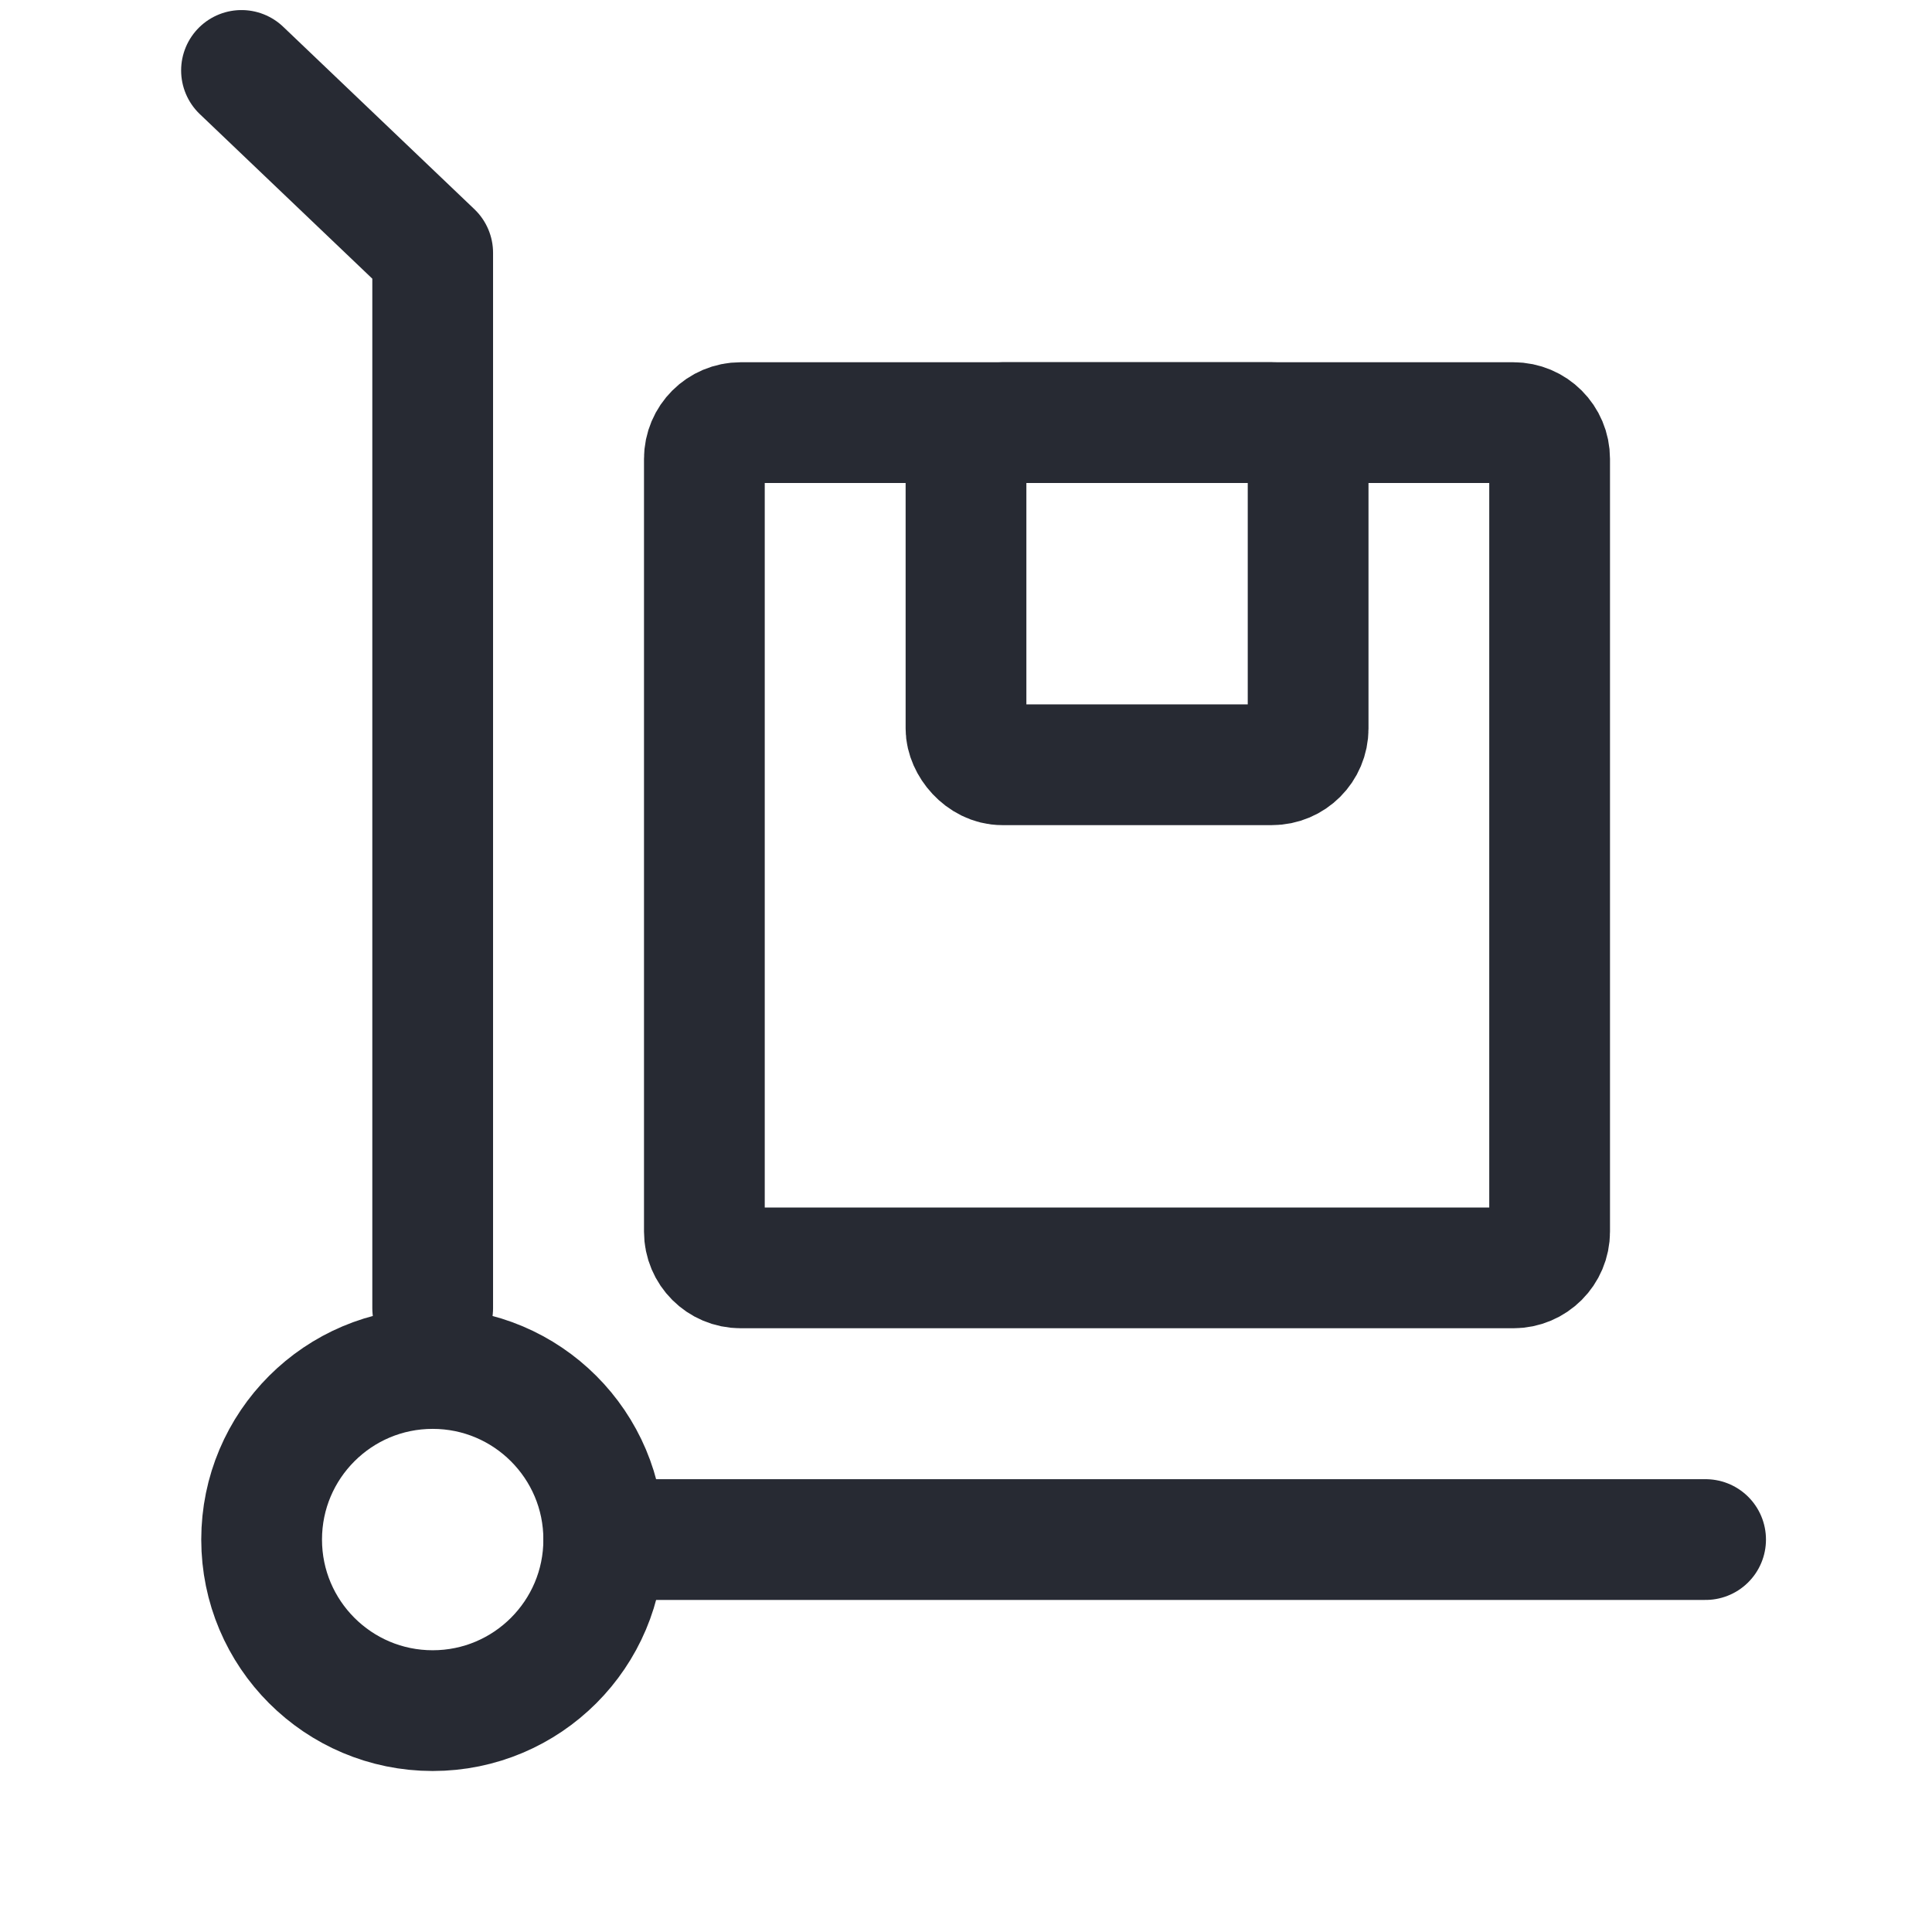
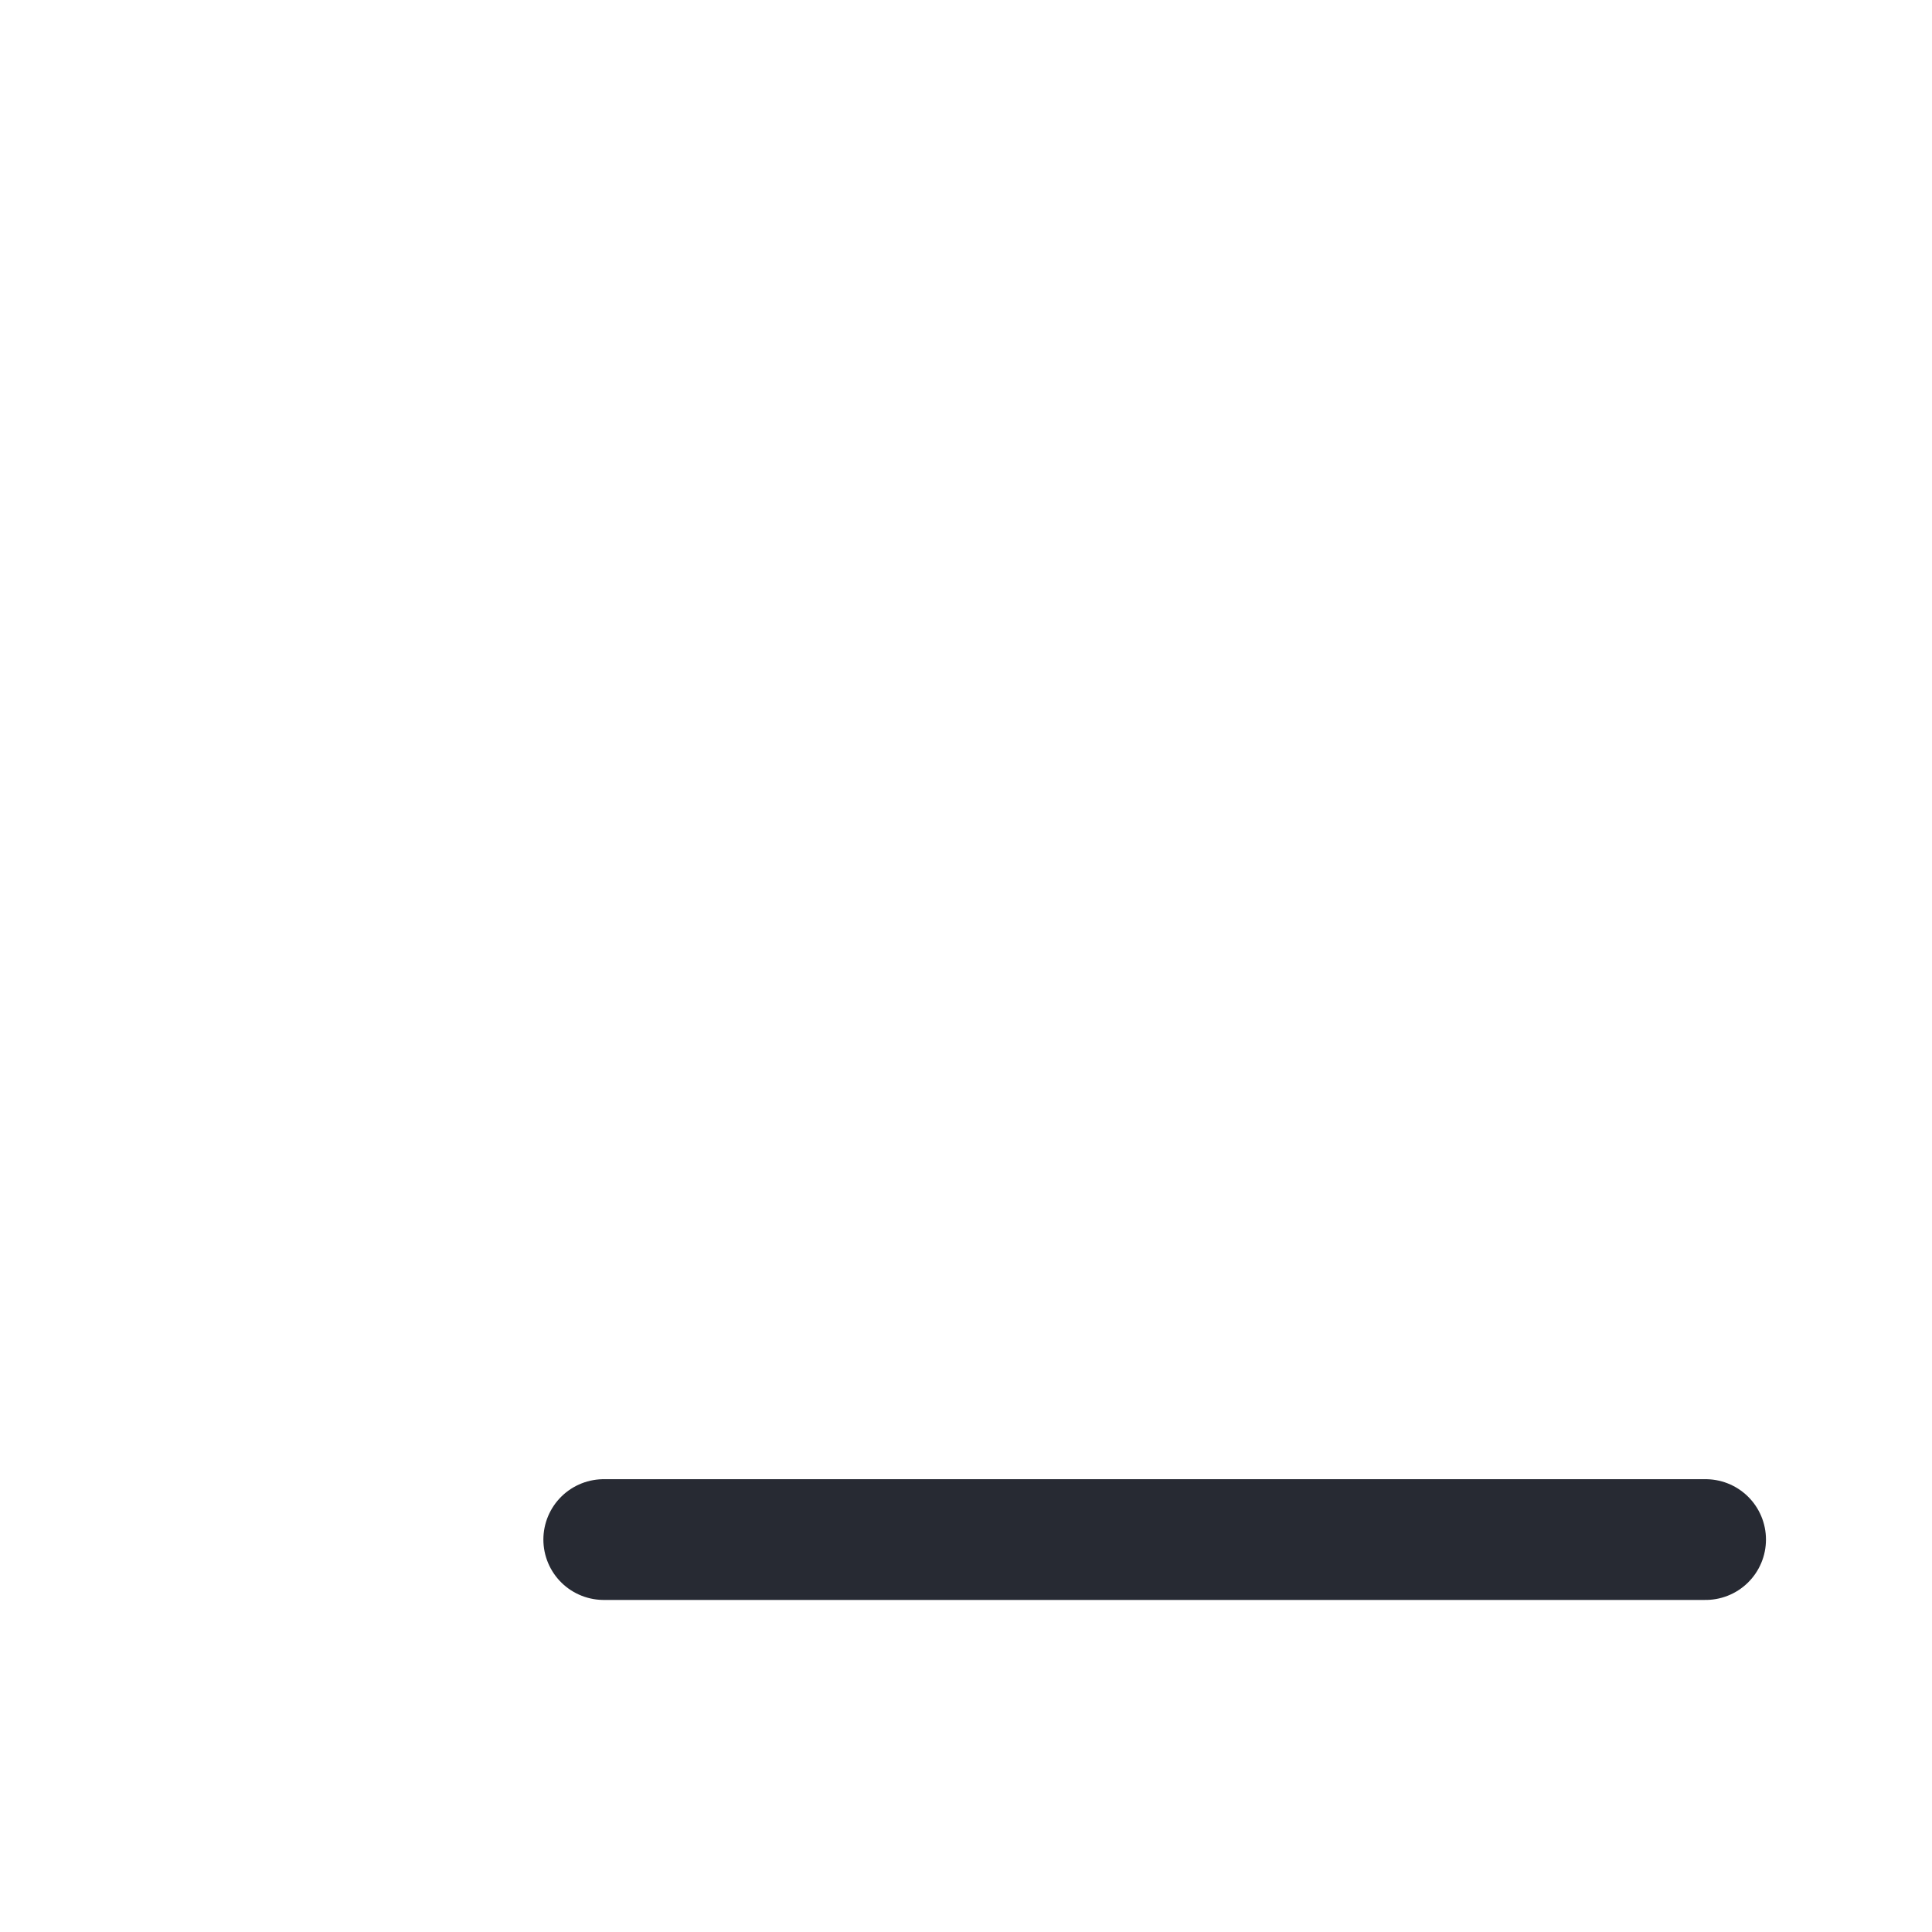
<svg xmlns="http://www.w3.org/2000/svg" width="48" height="48" viewBox="0 0 48 48">
  <g fill="none" fill-rule="evenodd">
    <g stroke="#272A33" stroke-width="3">
      <g>
        <g>
          <g transform="translate(-774 -586) translate(718 548) translate(54 38) translate(7.5 1.25)">
-             <path stroke-linecap="round" stroke-linejoin="round" d="M.5.5l4.75 4.532V31.25" />
            <path stroke-linecap="round" d="M9.5 37L36.875 37" />
-             <path d="M5.25 41.25c2.347 0 4.25-1.903 4.25-4.25s-1.903-4.25-4.25-4.25S1 34.653 1 37s1.903 4.25 4.25 4.25zM12.9 9.25h19.2c.497 0 .9.403.9.9v19.2c0 .497-.403.9-.9.9H12.9c-.497 0-.9-.403-.9-.9v-19.2c0-.497.403-.9.9-.9z" />
-             <rect width="8.5" height="8.5" x="18.5" y="9.25" rx=".9" />
          </g>
        </g>
      </g>
    </g>
  </g>
</svg>